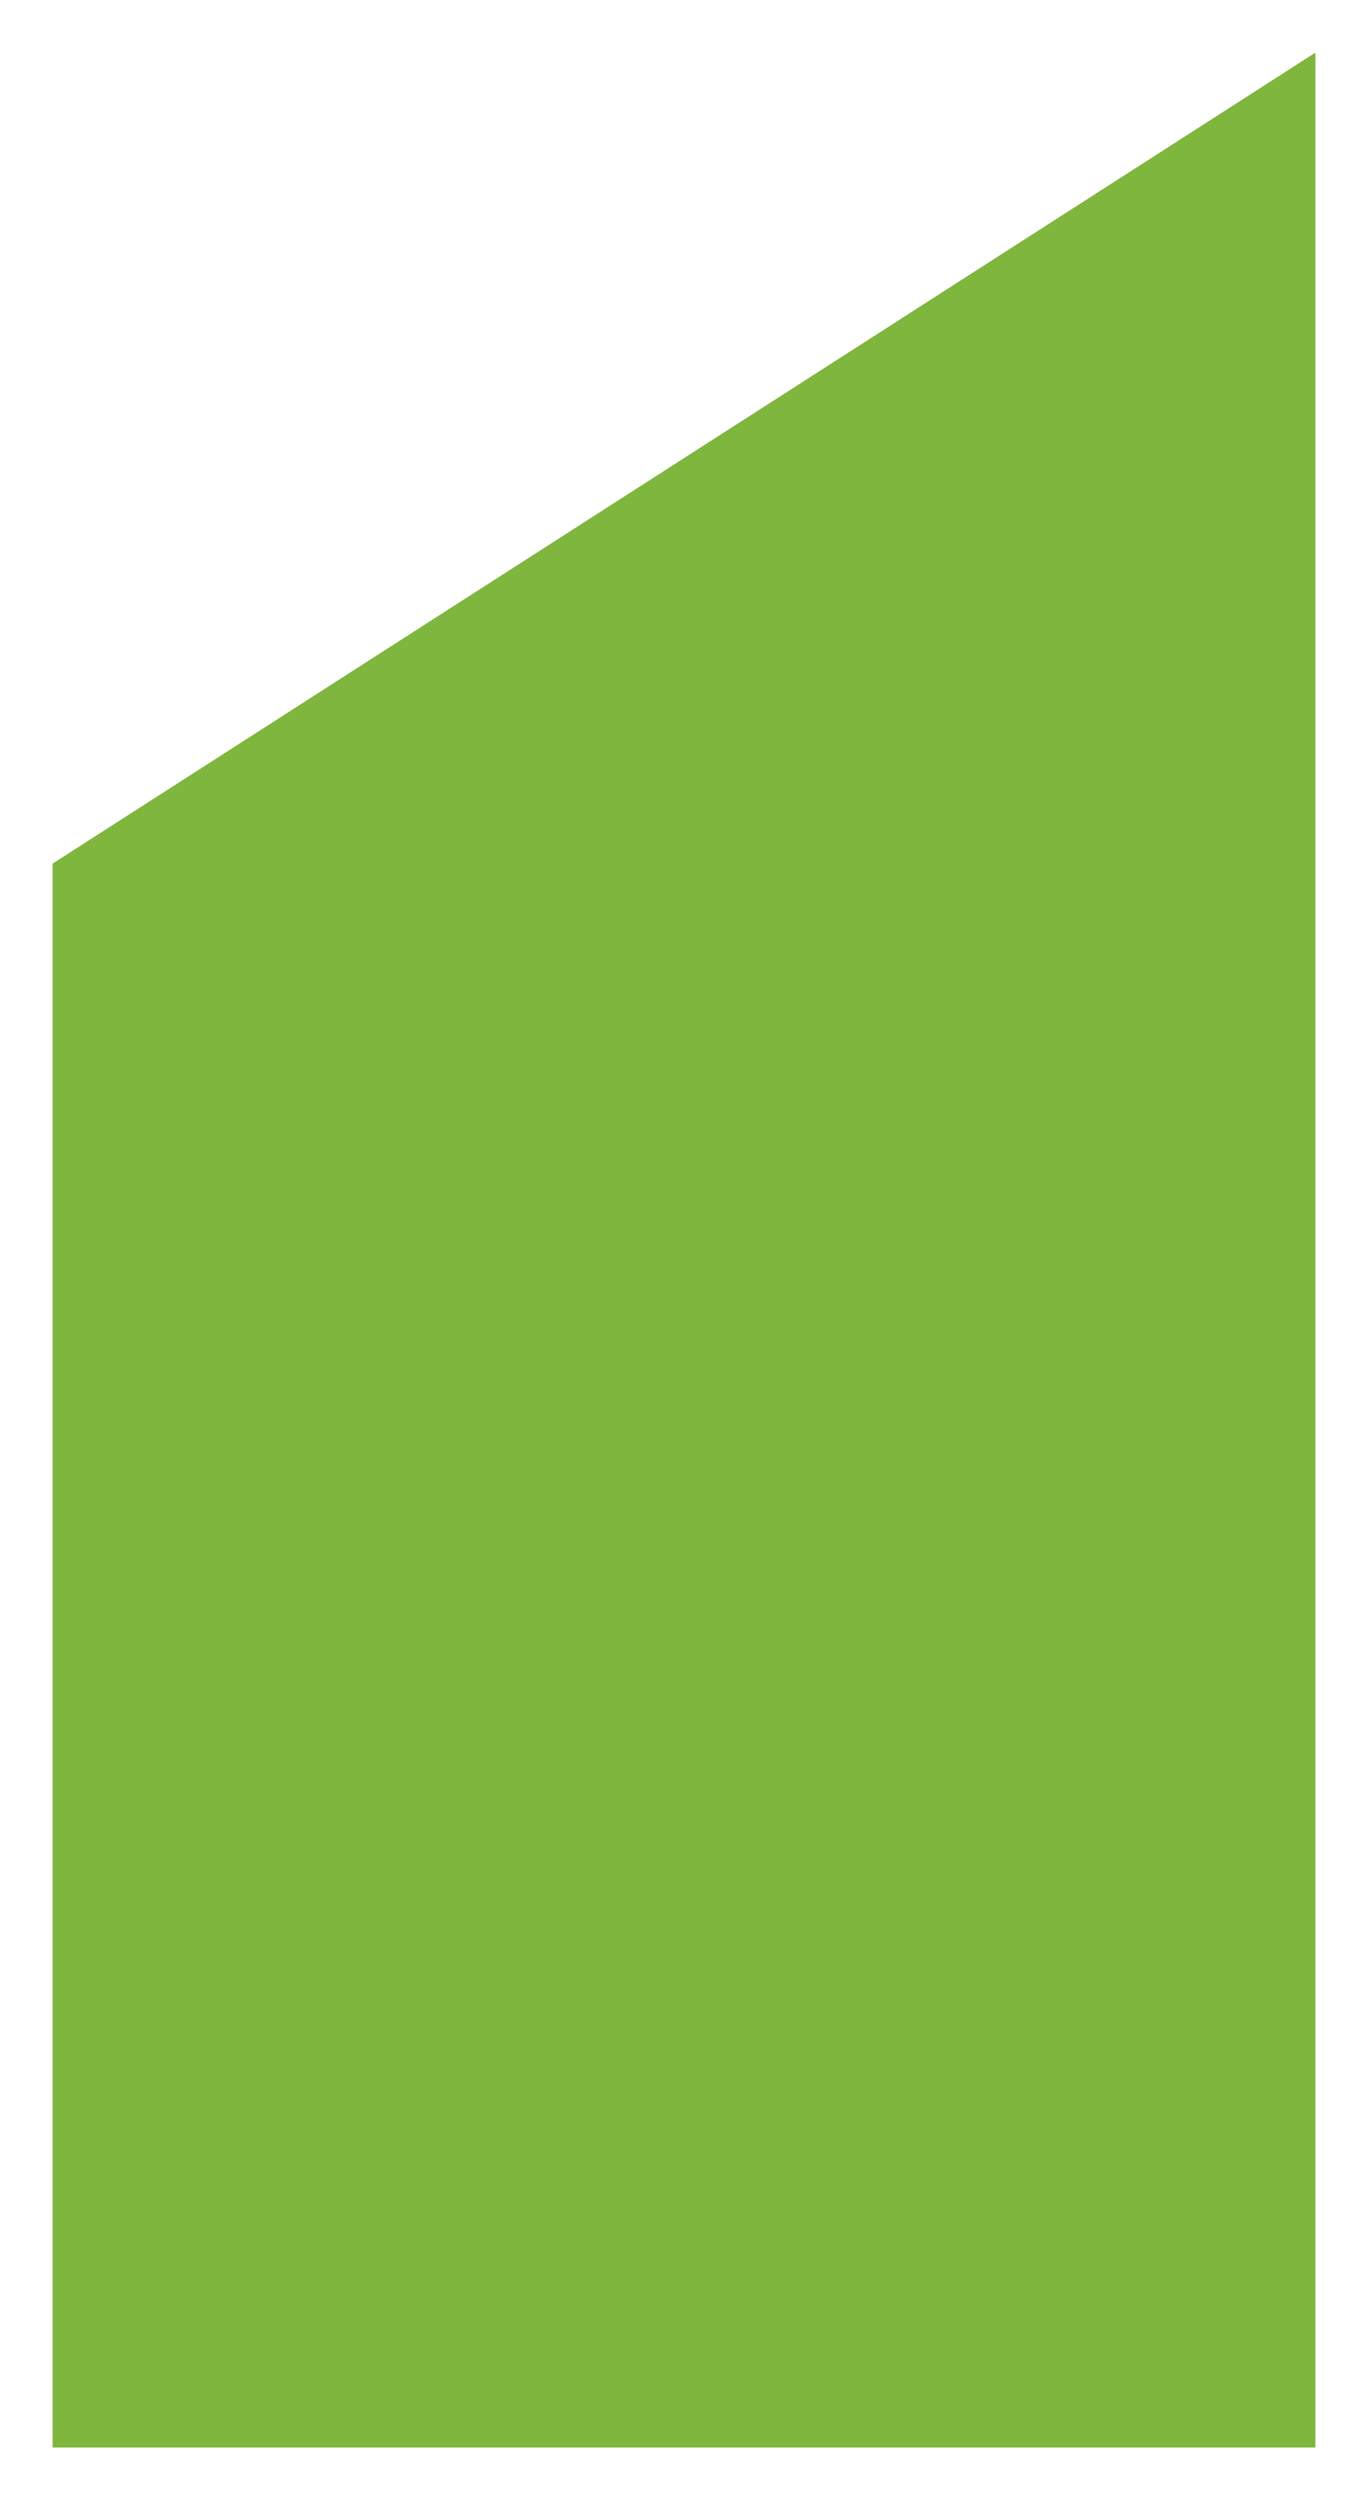
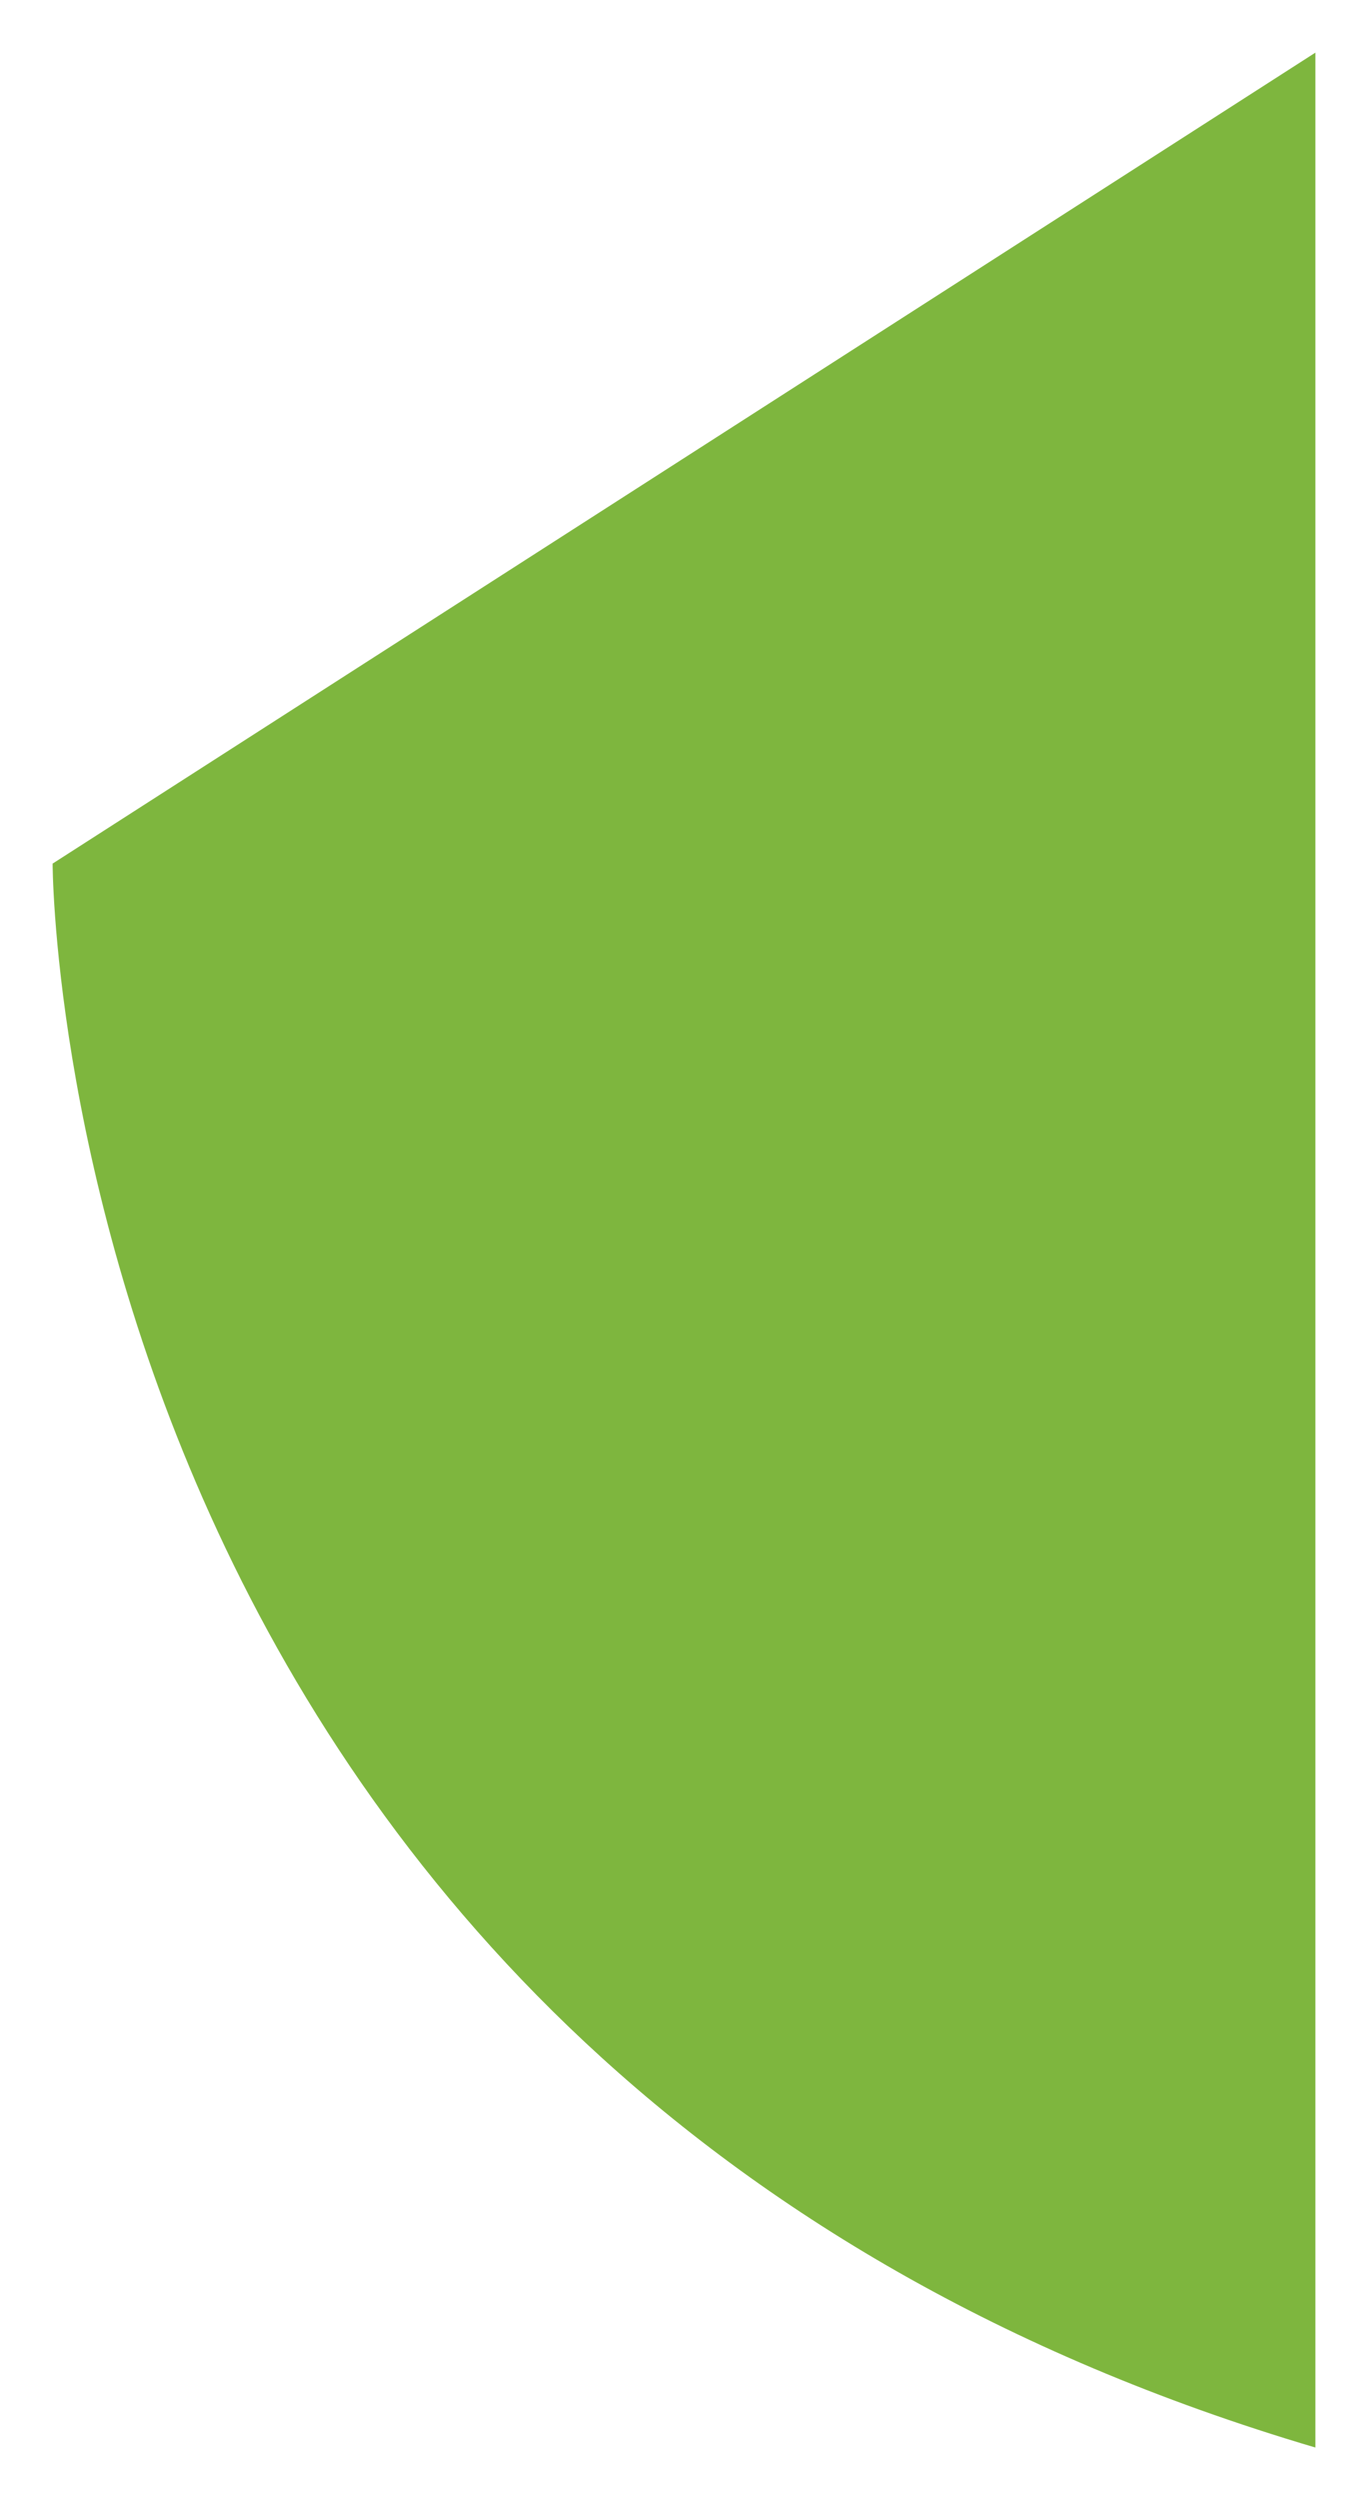
<svg xmlns="http://www.w3.org/2000/svg" width="104" height="190" viewBox="0 0 104 190" fill="none">
  <g filter="url(#filter0_f_89_534)">
-     <path d="M4 65.63L100 4L100 186H4C4 157.638 4 65.63 4 65.63Z" fill="#7EB63E" />
+     <path d="M4 65.63L100 4L100 186C4 157.638 4 65.63 4 65.63Z" fill="#7EB63E" />
  </g>
  <defs>
    <filter id="filter0_f_89_534" x="0" y="0" width="104" height="190" filterUnits="userSpaceOnUse" color-interpolation-filters="sRGB">
      <feFlood flood-opacity="0" result="BackgroundImageFix" />
      <feBlend mode="normal" in="SourceGraphic" in2="BackgroundImageFix" result="shape" />
      <feGaussianBlur stdDeviation="2" result="effect1_foregroundBlur_89_534" />
    </filter>
  </defs>
</svg>